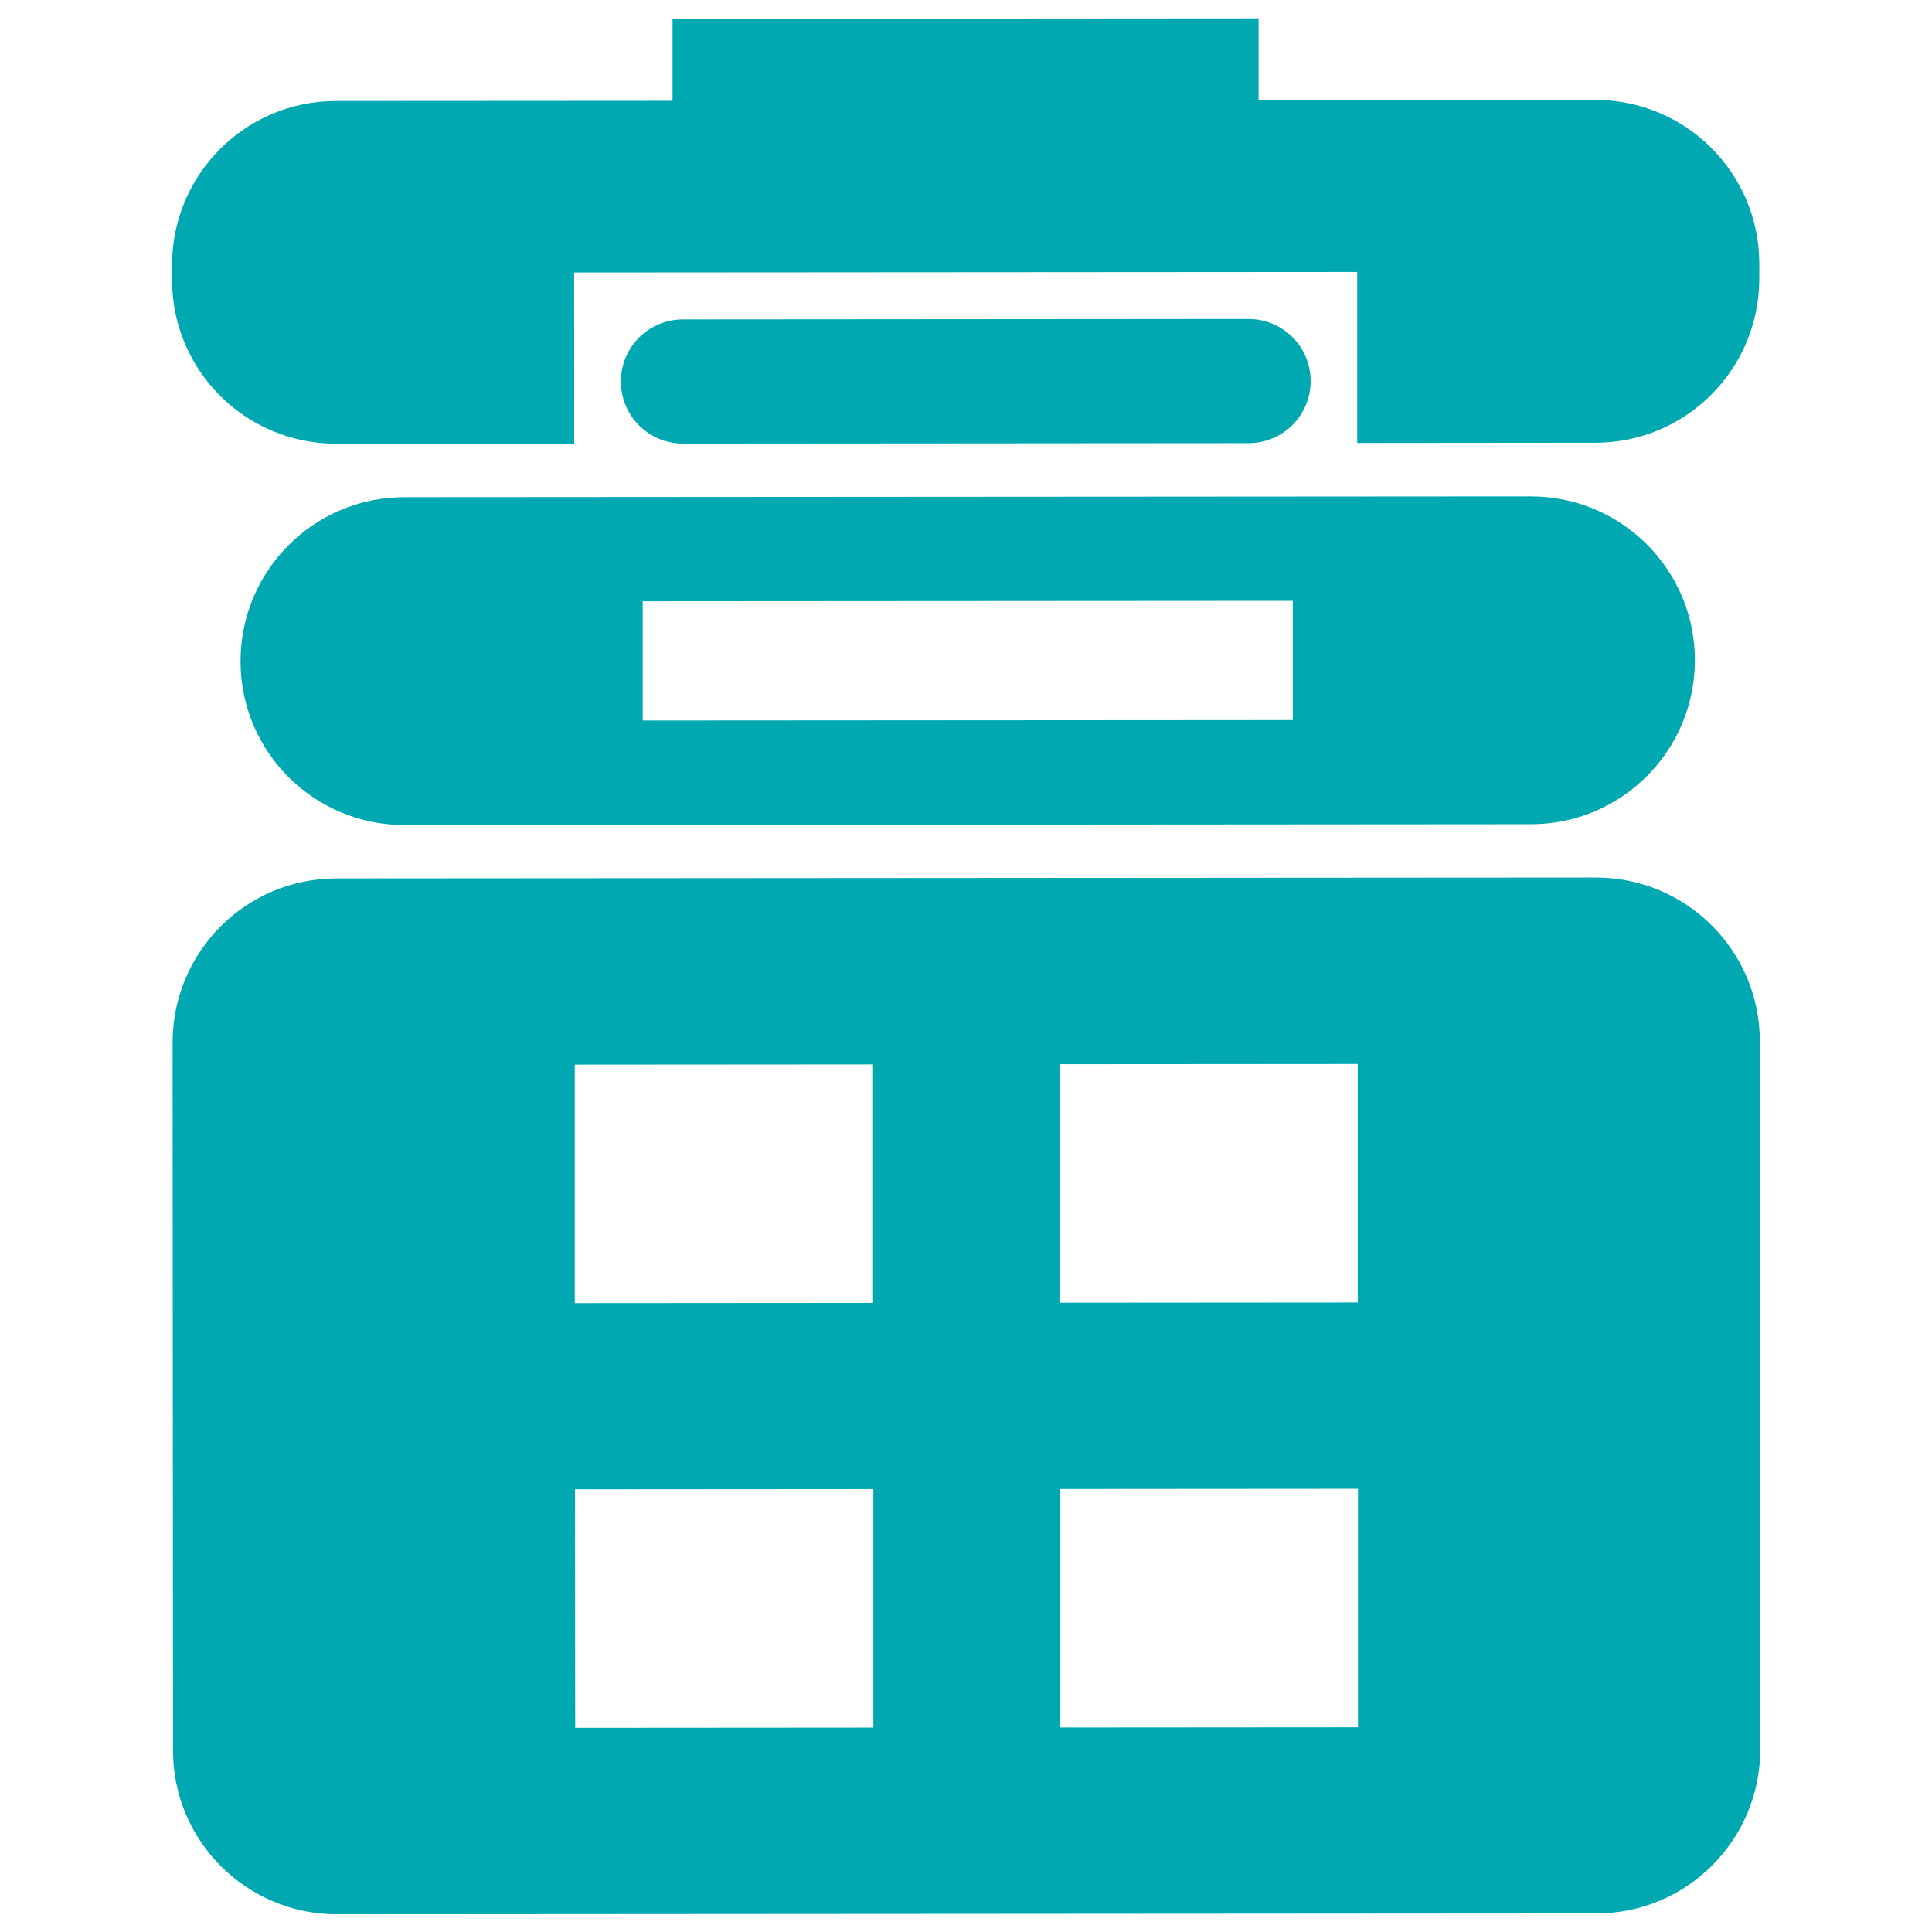
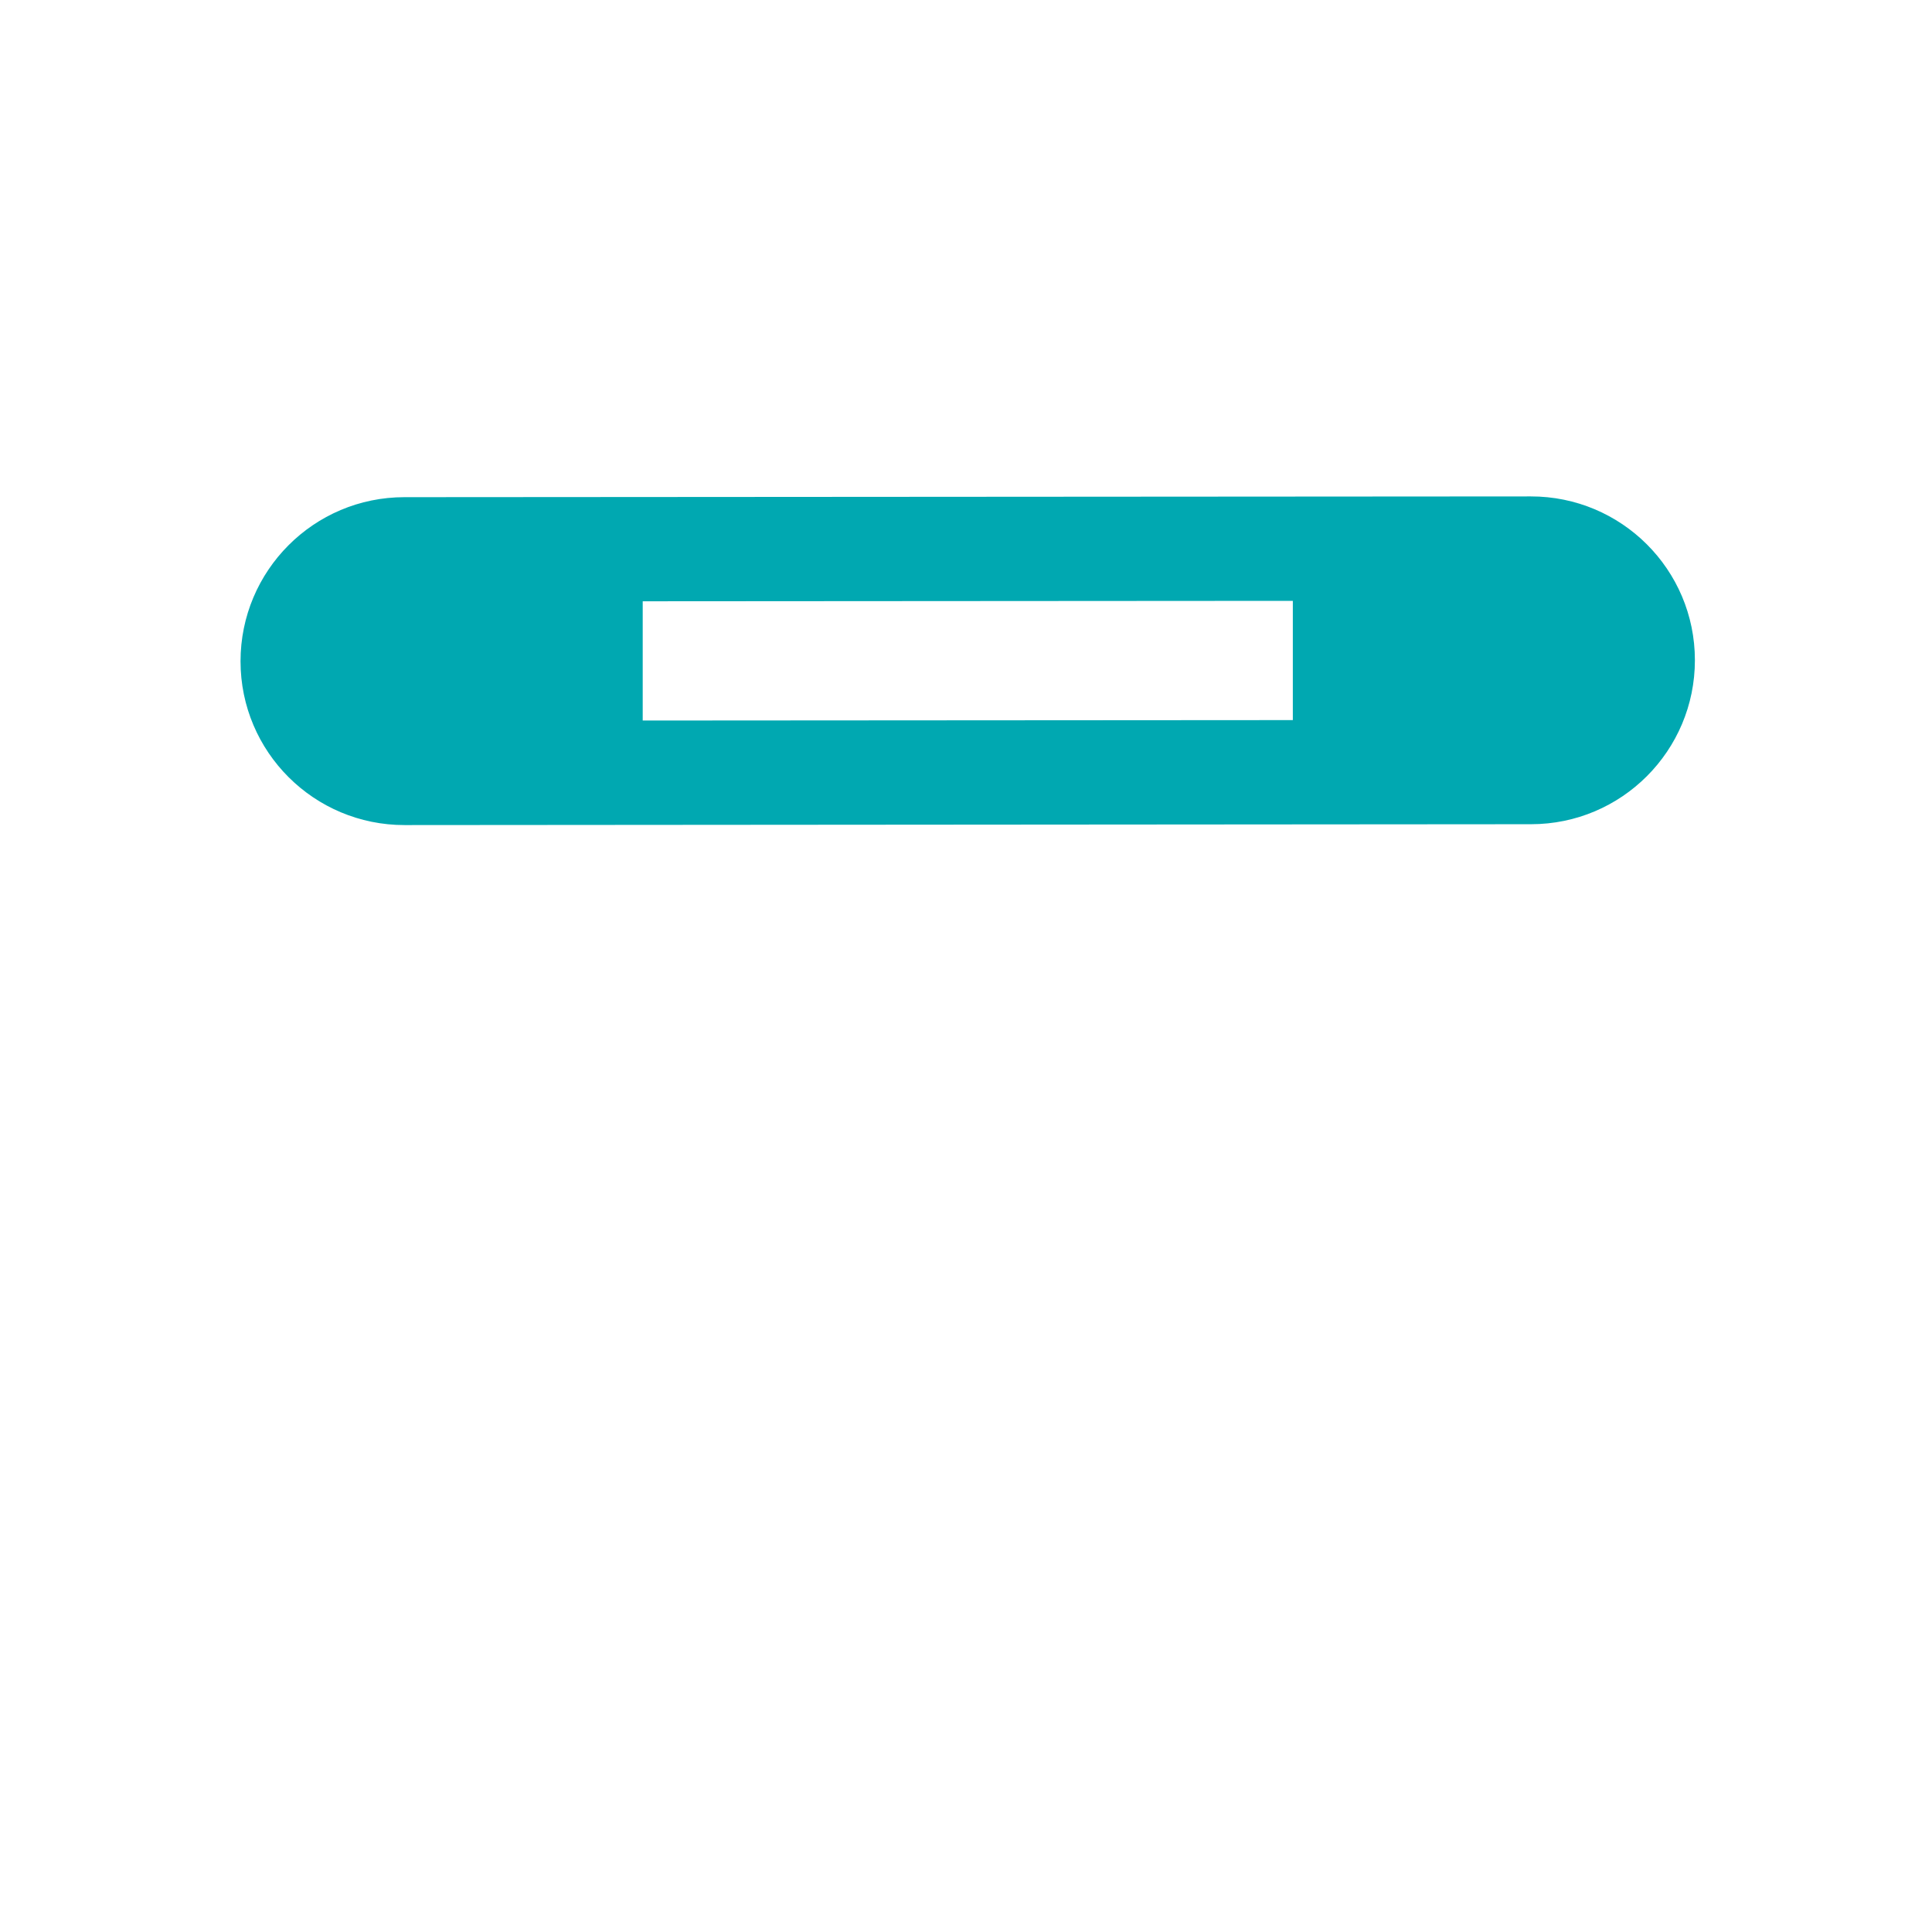
<svg xmlns="http://www.w3.org/2000/svg" id="_レイヤー_1" data-name="レイヤー_1" viewBox="0 0 180 180">
  <defs>
    <style>
      .cls-1 {
        fill: none;
      }

      .cls-2 {
        fill: #00a8b1;
      }
    </style>
  </defs>
  <g>
-     <path class="cls-2" d="M117.26,9.35V1.71s-54.6.04-54.6.04v7.64s-31.36.02-31.36.02c-8.44,0-15.27,6.85-15.27,15.28v1.39c0,8.44,6.85,15.27,15.29,15.26h22.18s-.01-15.95-.01-15.95l72.96-.05v15.93s22.19-.02,22.19-.02c8.44,0,15.27-6.85,15.27-15.29v-1.39c0-8.44-6.85-15.27-15.29-15.26l-31.36.02Z" />
-     <path class="cls-2" d="M116.32,29.72l-52.69.04c-3.2,0-5.79,2.59-5.78,5.79,0,3.2,2.59,5.78,5.79,5.78l52.69-.04c3.19,0,5.79-2.59,5.78-5.79,0-3.2-2.59-5.78-5.79-5.78" />
-     <path class="cls-2" d="M148.67,81.76l-117.32.08c-8.44,0-15.27,6.85-15.27,15.29l.04,65.96c0,8.44,6.85,15.27,15.29,15.26l117.32-.08c8.44,0,15.27-6.85,15.27-15.29l-.04-65.96c0-8.44-6.85-15.27-15.29-15.26M53.54,99.19l27.8-.02v22.22s-27.79.02-27.79.02v-22.22ZM53.57,138.76l27.8-.02v22.22s-27.78.02-27.78.02l-.02-22.22ZM126.54,160.93l-27.8.02v-22.22s27.78-.02,27.78-.02v22.22ZM126.51,121.35l-27.8.02v-22.22s27.79-.02,27.79-.02v22.22Z" />
    <path class="cls-2" d="M37.7,76.87l104.94-.08c8.44,0,15.27-6.85,15.27-15.28,0-8.44-6.85-15.27-15.29-15.26l-104.94.07c-8.44,0-15.27,6.85-15.27,15.29,0,8.44,6.85,15.27,15.29,15.26M120.45,55.98v11.11s-60.57.04-60.57.04v-11.11s60.57-.04,60.57-.04Z" />
  </g>
  <rect class="cls-1" x="15.77" y="1.33" width="148.47" height="177.33" />
</svg>